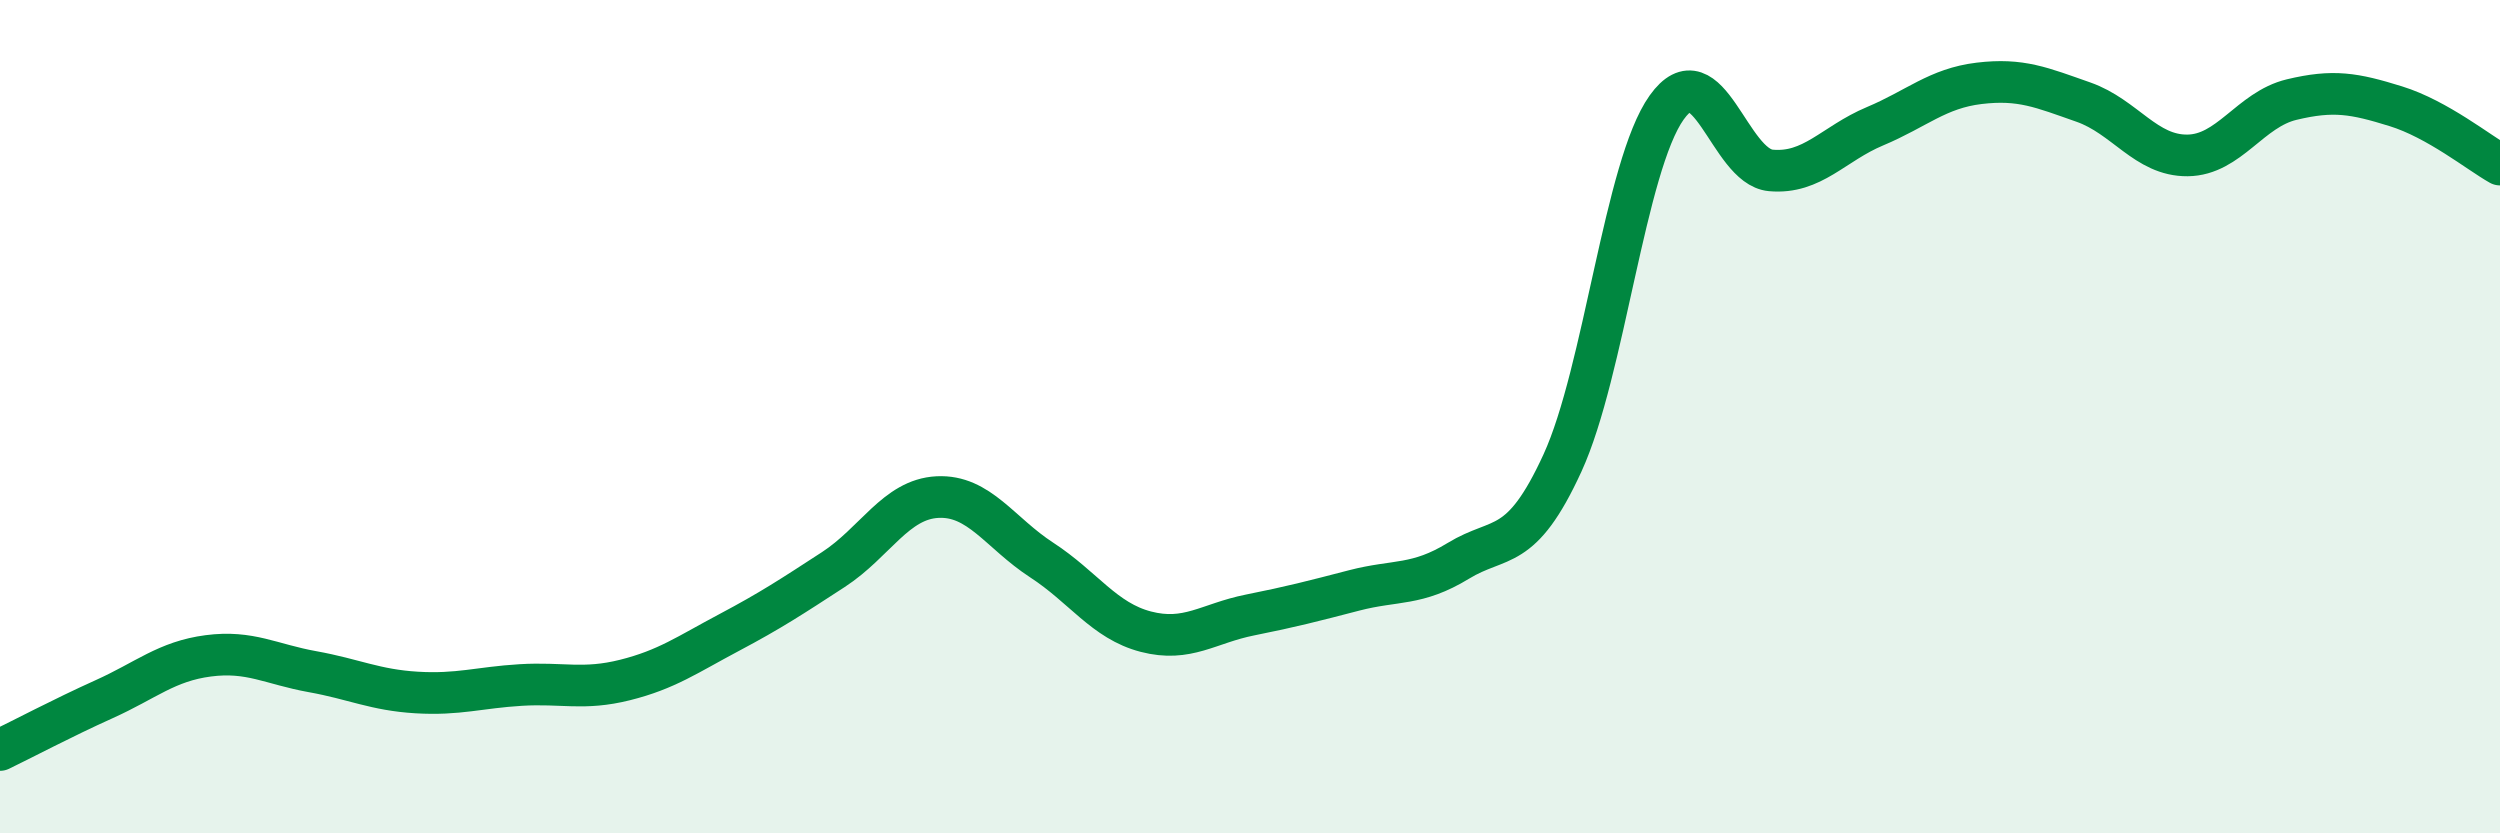
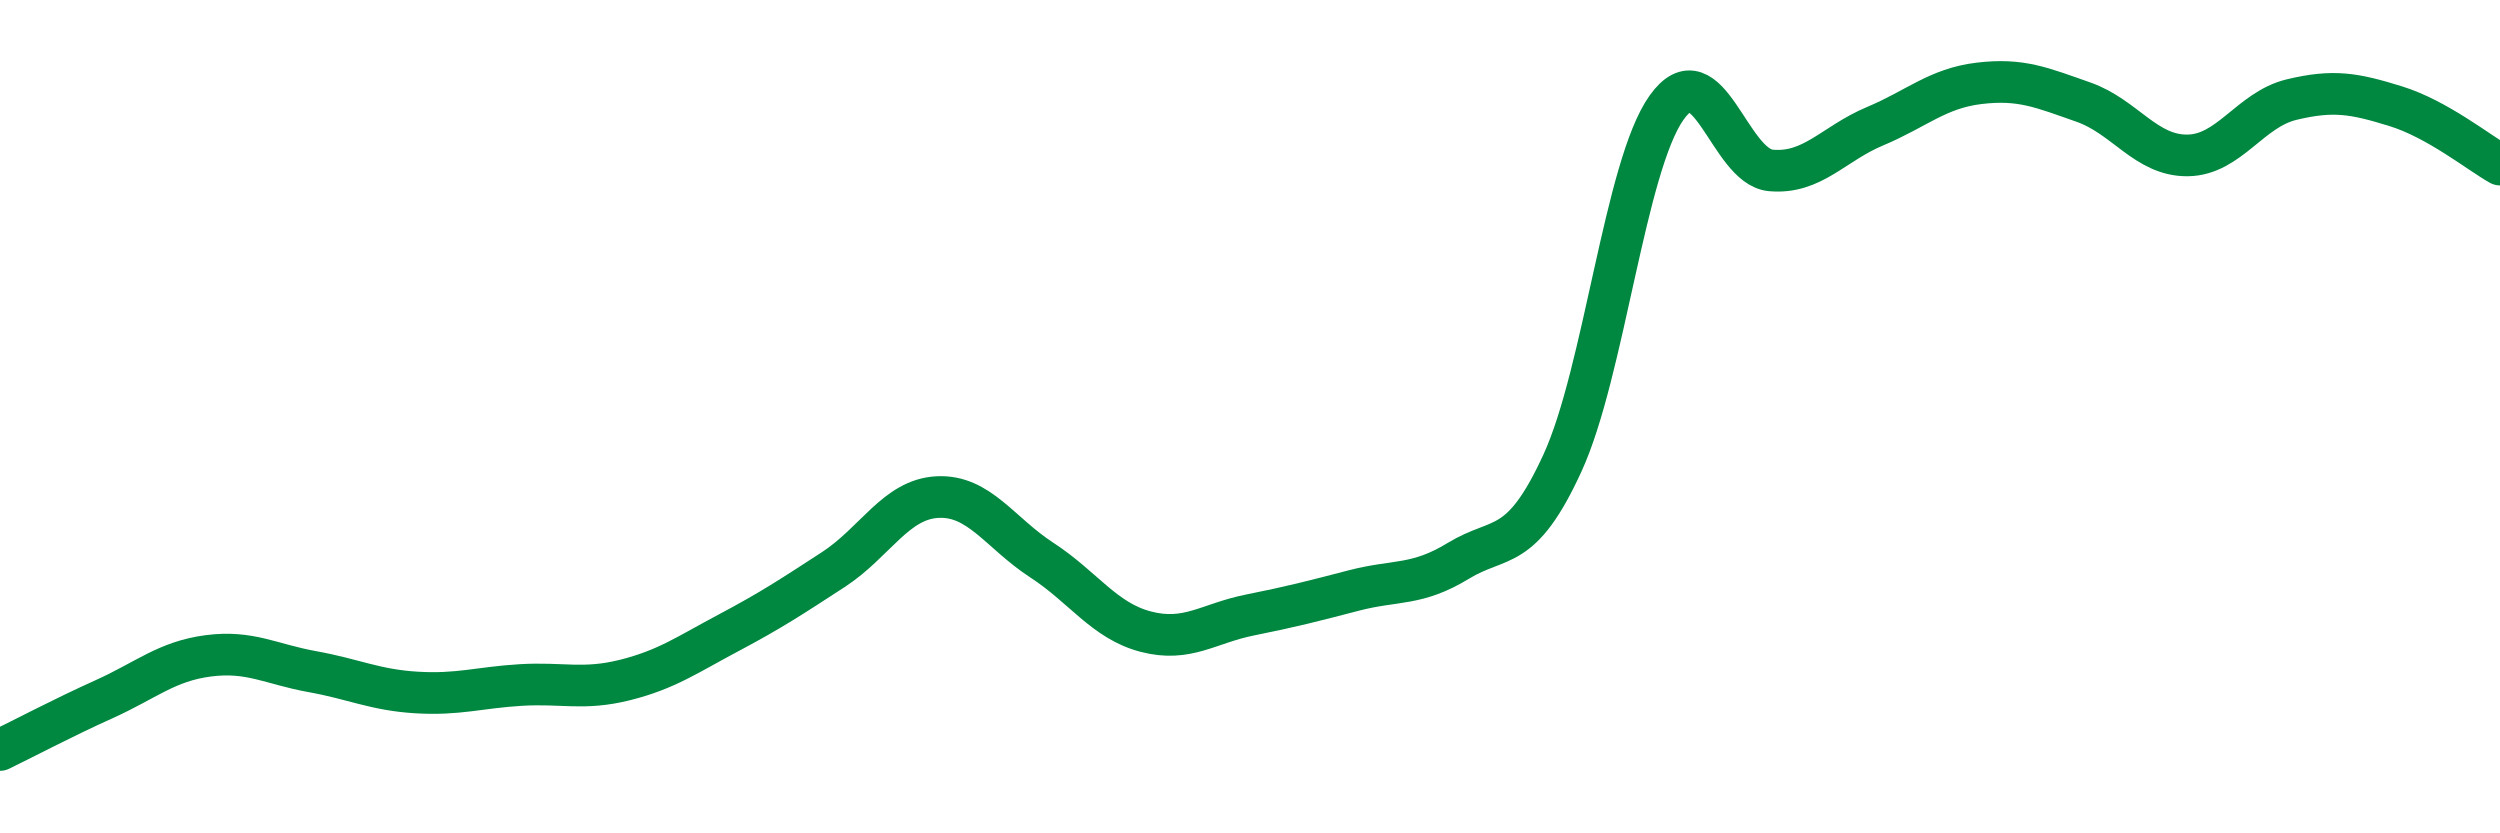
<svg xmlns="http://www.w3.org/2000/svg" width="60" height="20" viewBox="0 0 60 20">
-   <path d="M 0,18 C 0.5,17.76 1.5,17.23 2.5,16.78 C 3.5,16.33 4,15.87 5,15.74 C 6,15.61 6.5,15.94 7.5,16.12 C 8.5,16.3 9,16.56 10,16.62 C 11,16.68 11.5,16.5 12.5,16.44 C 13.5,16.38 14,16.57 15,16.32 C 16,16.07 16.5,15.71 17.5,15.18 C 18.5,14.65 19,14.32 20,13.67 C 21,13.02 21.5,11.98 22.5,11.93 C 23.5,11.88 24,12.79 25,13.44 C 26,14.09 26.5,14.9 27.5,15.16 C 28.5,15.42 29,14.96 30,14.76 C 31,14.56 31.5,14.43 32.5,14.17 C 33.5,13.91 34,14.07 35,13.46 C 36,12.85 36.5,13.29 37.5,11.11 C 38.5,8.93 39,3.98 40,2.58 C 41,1.18 41.5,4 42.5,4.09 C 43.5,4.18 44,3.45 45,3.03 C 46,2.61 46.5,2.12 47.5,2 C 48.5,1.88 49,2.1 50,2.45 C 51,2.8 51.5,3.74 52.5,3.73 C 53.5,3.72 54,2.63 55,2.39 C 56,2.15 56.5,2.24 57.5,2.55 C 58.5,2.86 59.5,3.67 60,3.95L60 20L0 20Z" fill="#008740" opacity="0.1" stroke-linecap="round" stroke-linejoin="round" />
  <path d="M 0,18 C 0.5,17.76 1.5,17.23 2.5,16.78 C 3.5,16.33 4,15.87 5,15.74 C 6,15.61 6.5,15.94 7.5,16.12 C 8.5,16.3 9,16.56 10,16.62 C 11,16.68 11.5,16.5 12.5,16.44 C 13.5,16.38 14,16.57 15,16.32 C 16,16.07 16.5,15.71 17.5,15.18 C 18.5,14.65 19,14.32 20,13.67 C 21,13.02 21.5,11.98 22.5,11.93 C 23.5,11.88 24,12.79 25,13.44 C 26,14.09 26.5,14.9 27.5,15.16 C 28.5,15.42 29,14.96 30,14.76 C 31,14.56 31.5,14.43 32.5,14.17 C 33.5,13.91 34,14.07 35,13.46 C 36,12.85 36.5,13.29 37.5,11.11 C 38.5,8.93 39,3.98 40,2.58 C 41,1.18 41.5,4 42.5,4.09 C 43.5,4.18 44,3.45 45,3.03 C 46,2.61 46.5,2.12 47.5,2 C 48.5,1.88 49,2.1 50,2.45 C 51,2.8 51.5,3.74 52.5,3.73 C 53.5,3.72 54,2.63 55,2.39 C 56,2.15 56.5,2.24 57.5,2.55 C 58.5,2.86 59.5,3.67 60,3.95" stroke="#008740" stroke-width="1" fill="none" stroke-linecap="round" stroke-linejoin="round" />
</svg>